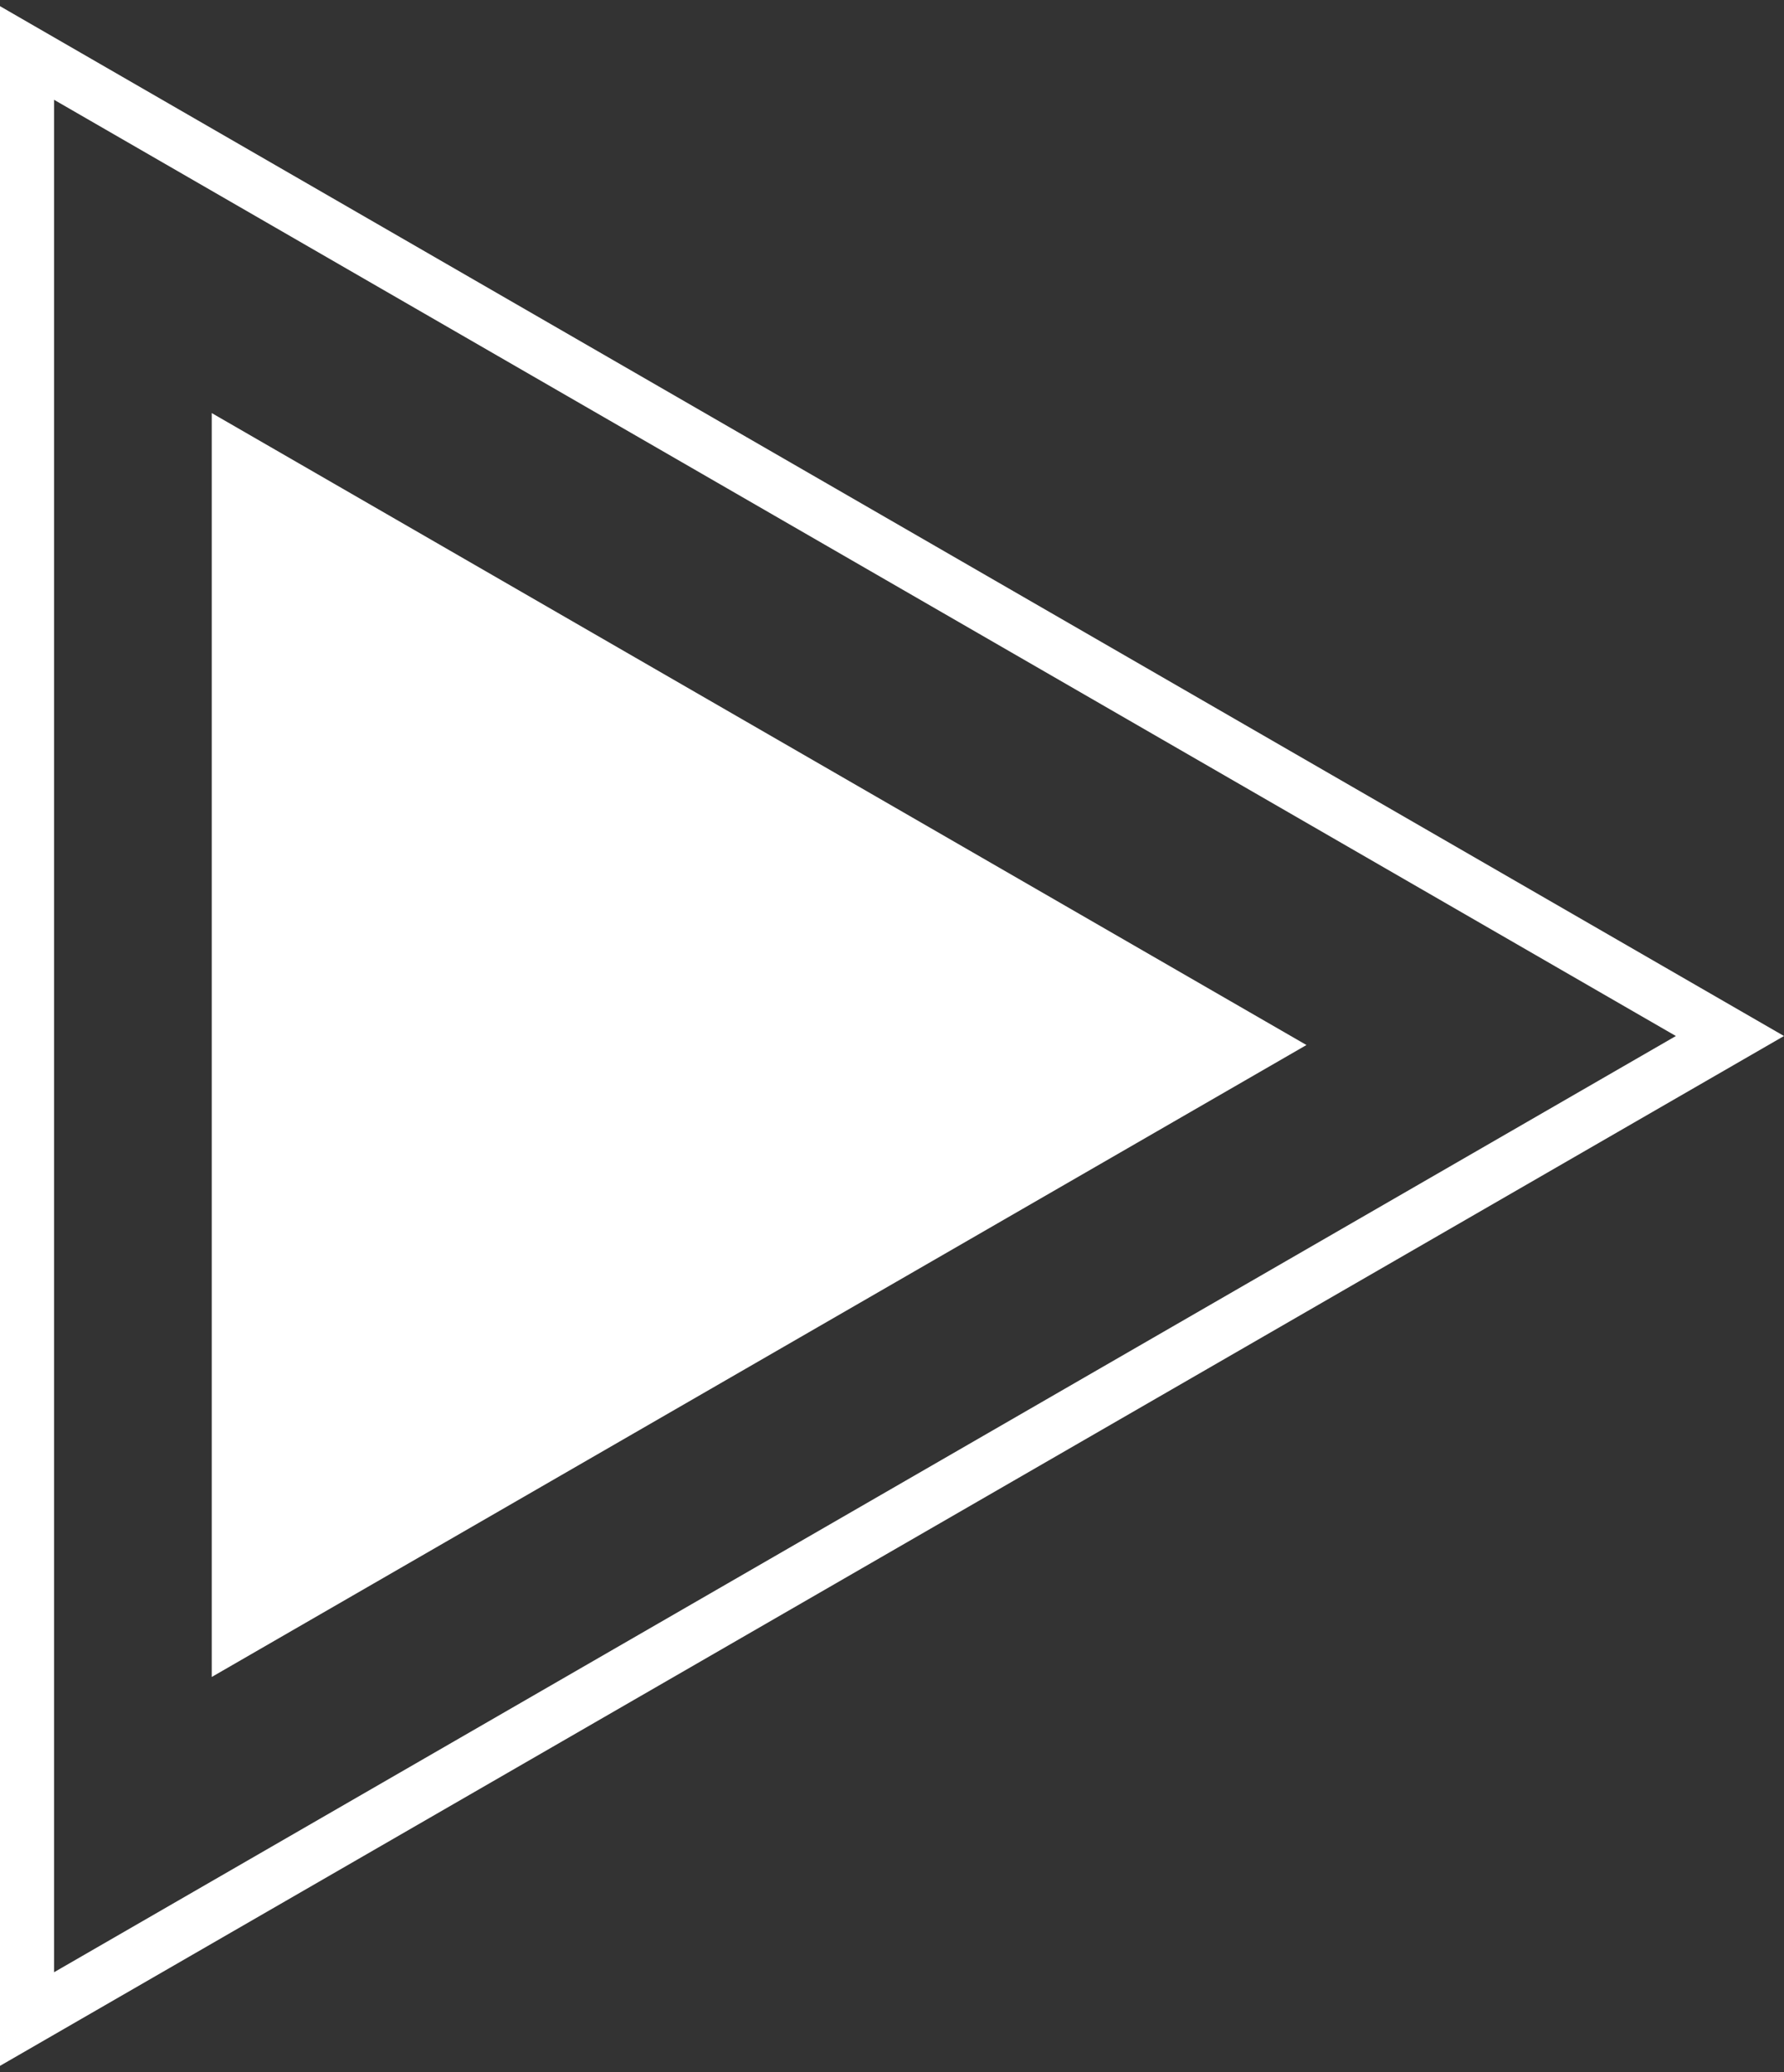
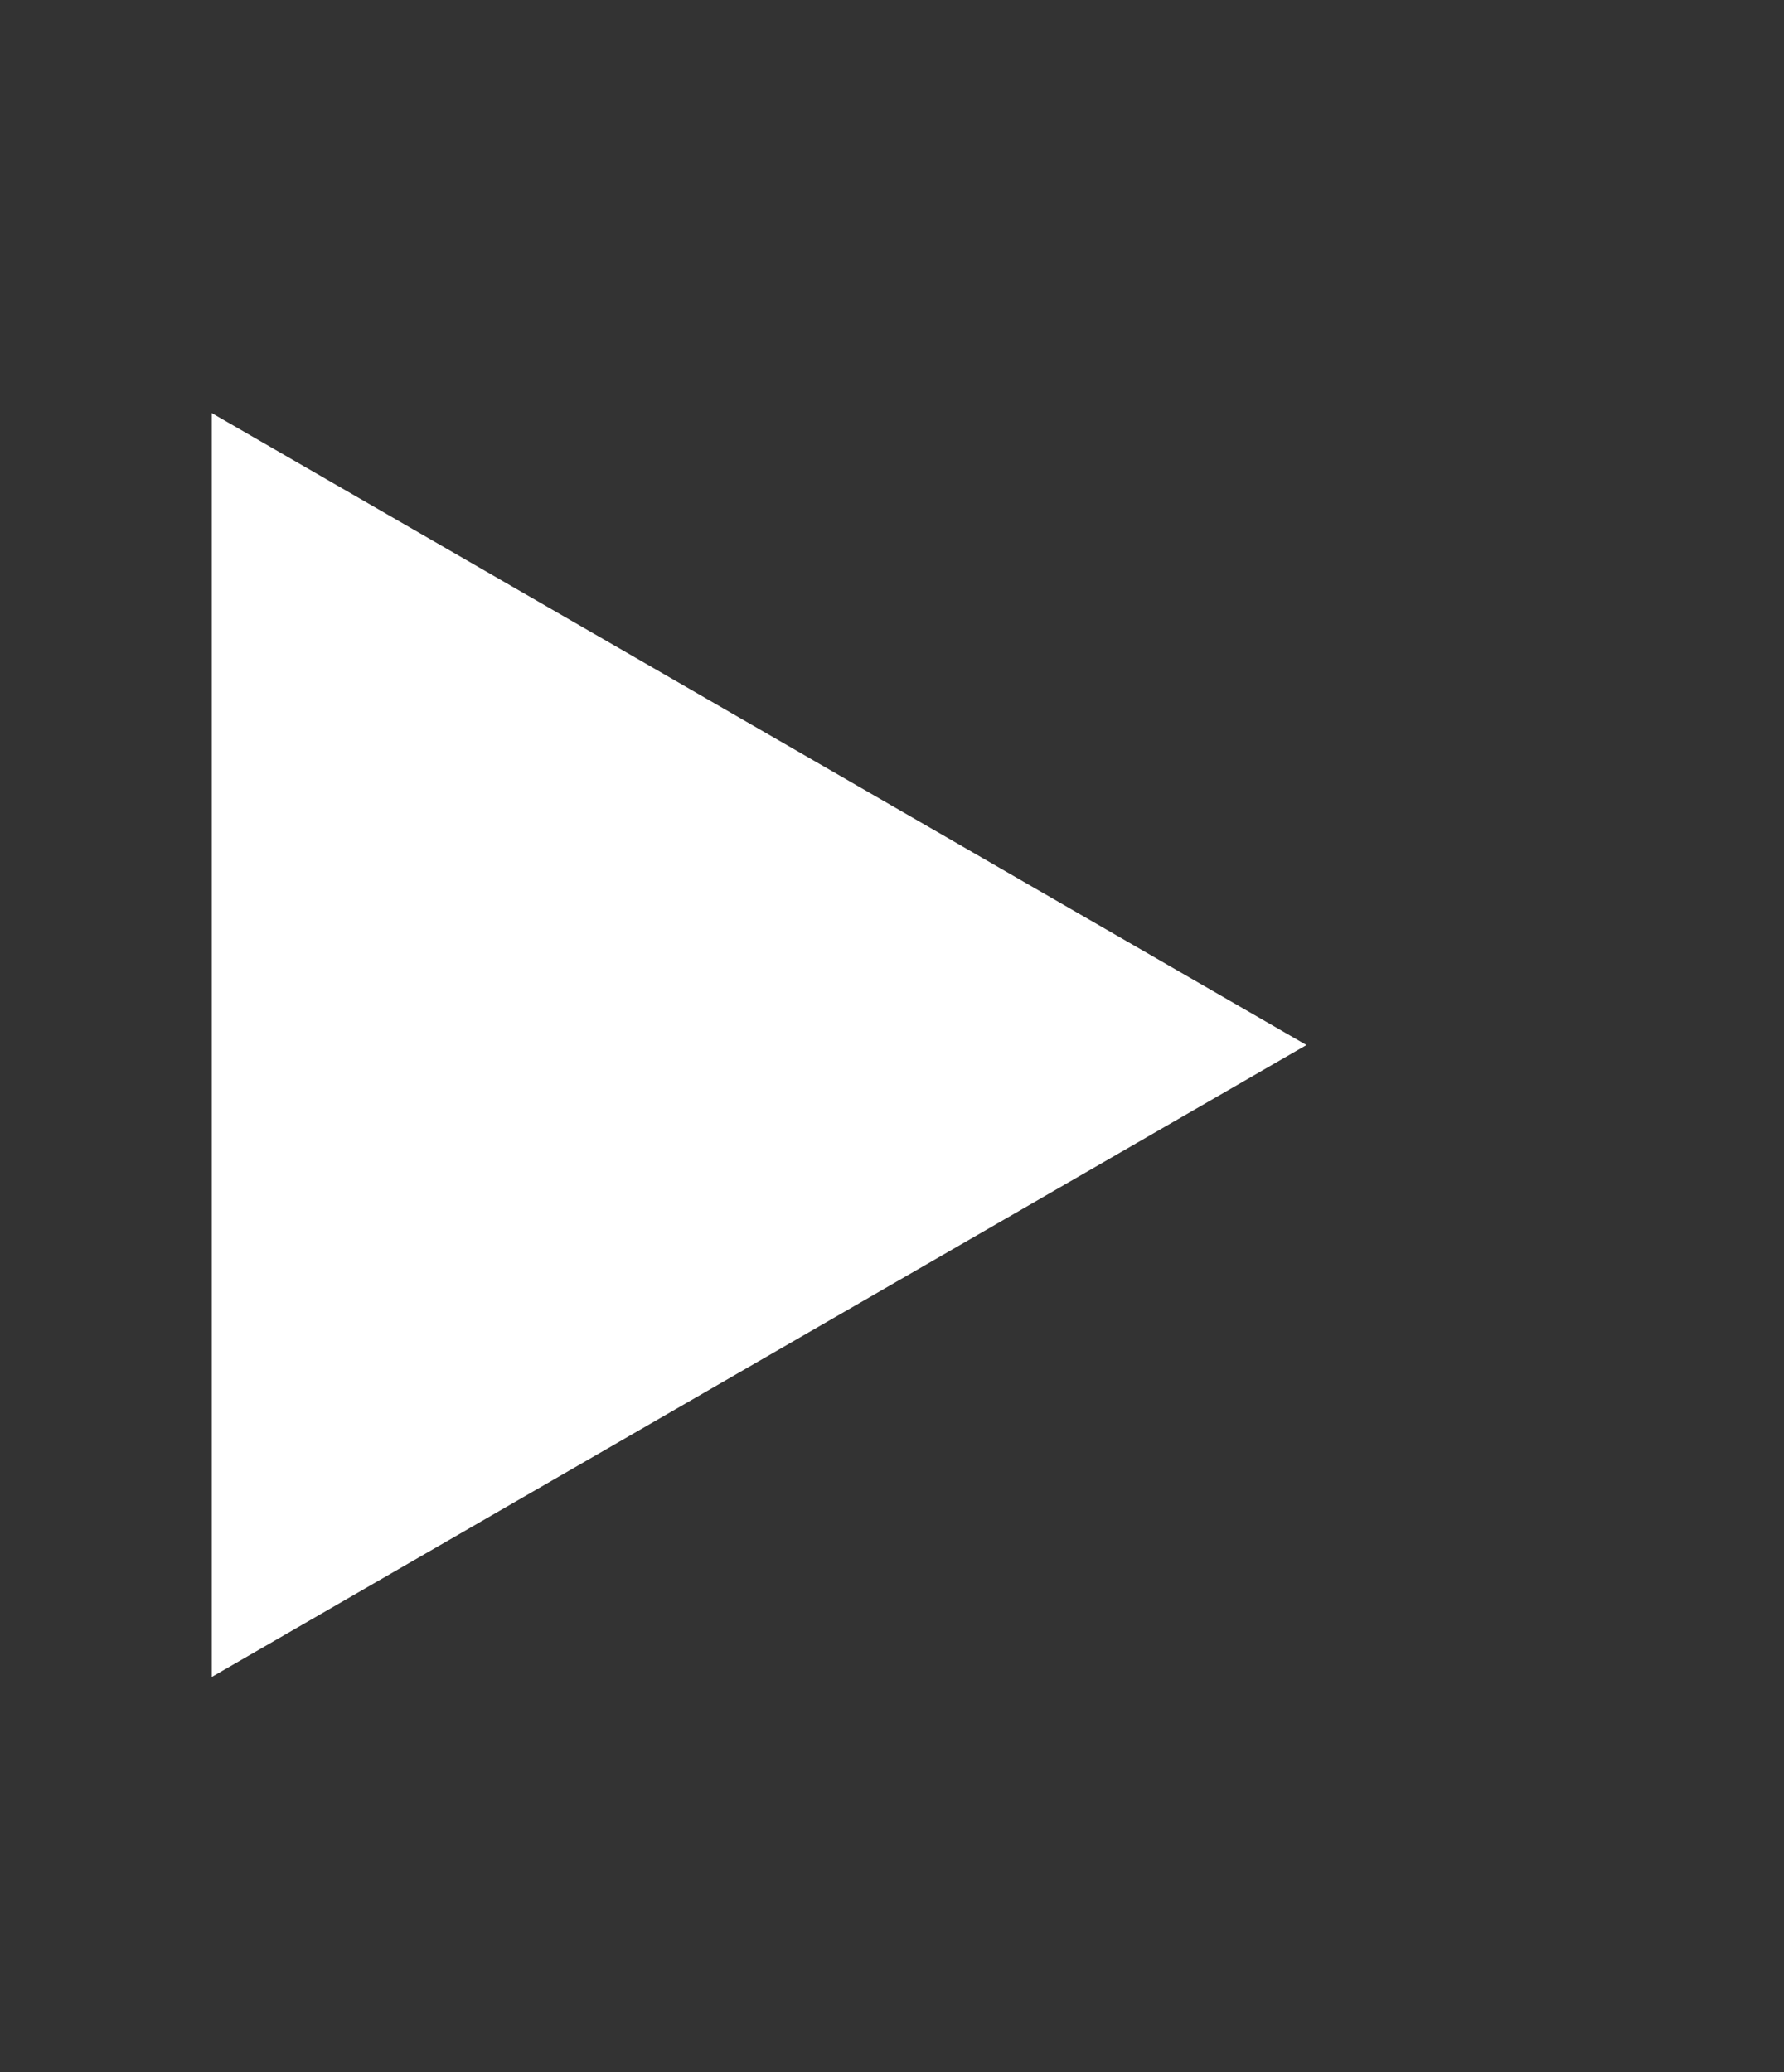
<svg xmlns="http://www.w3.org/2000/svg" width="198" height="230" viewBox="0 0 198 230" fill="none">
  <rect x="0" y="0" width="198" height="230" fill="#333333" stroke="none" />
-   <path d="M3 5.881L192 115L3 224.119V5.881Z" stroke="white" stroke-width="6" />
  <path d="M26.5 51.048L139 116L26.5 180.952V51.048Z" fill="white" stroke="white" stroke-width="6" />
</svg>